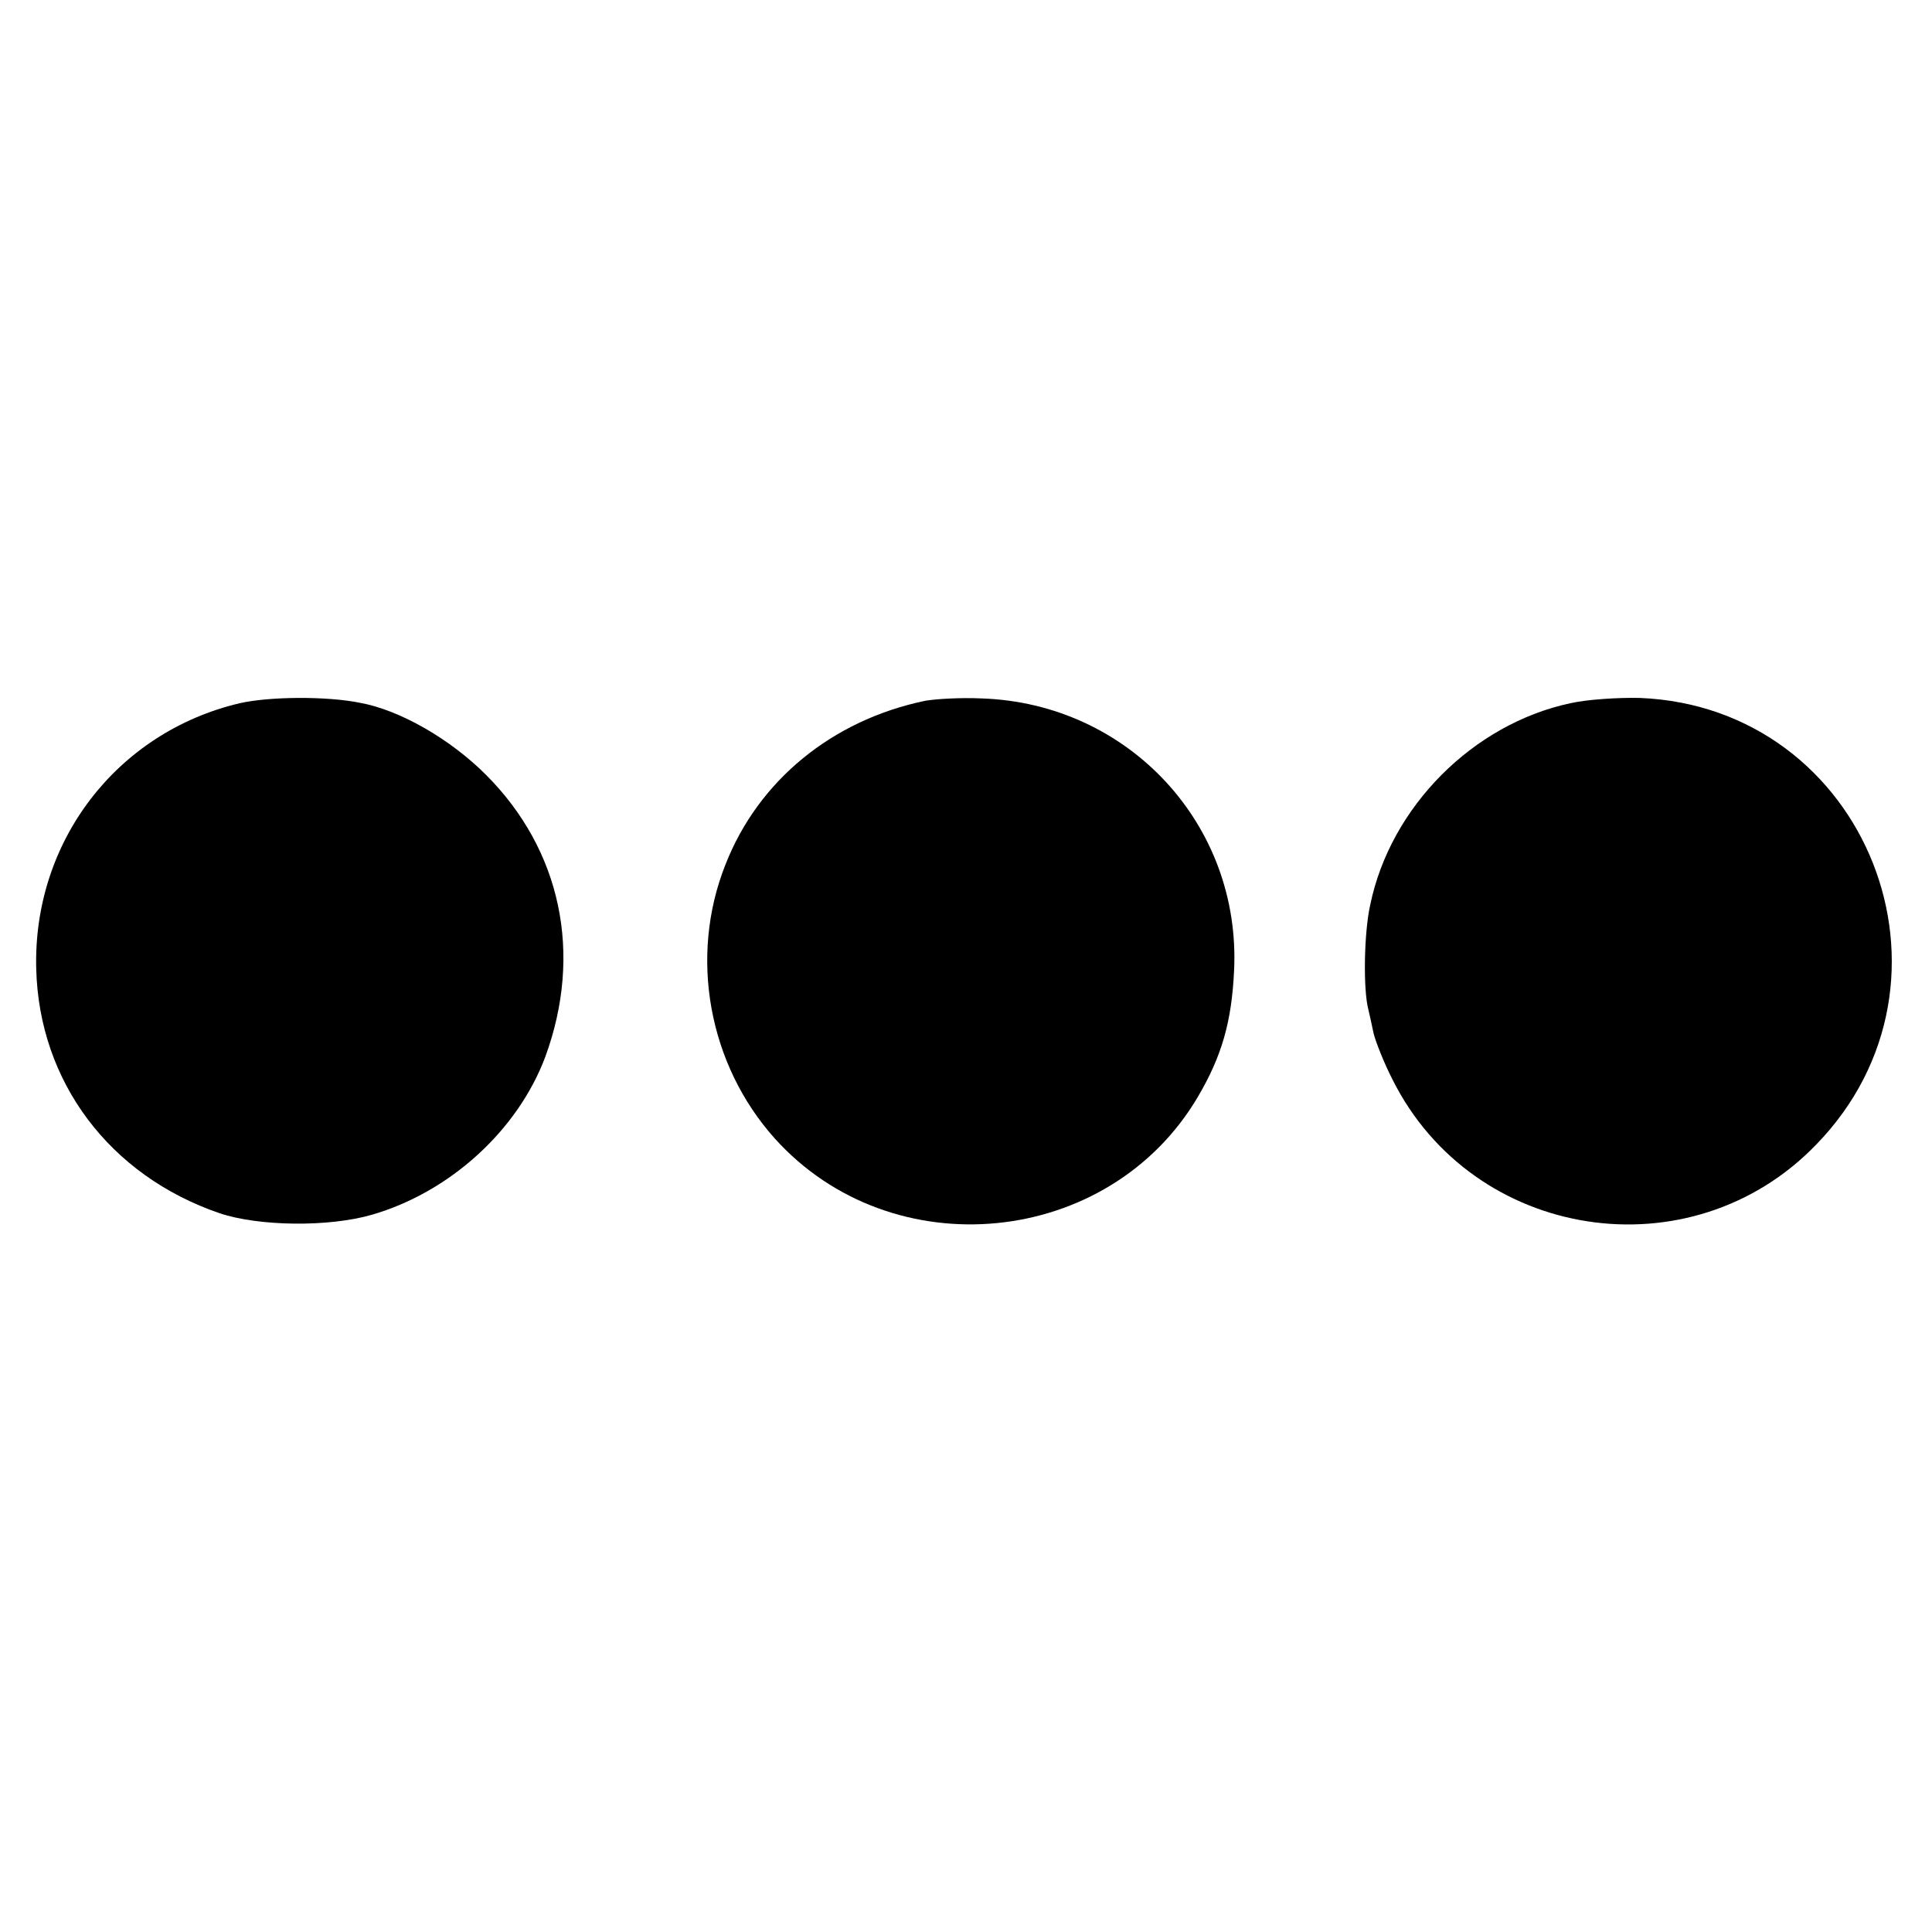
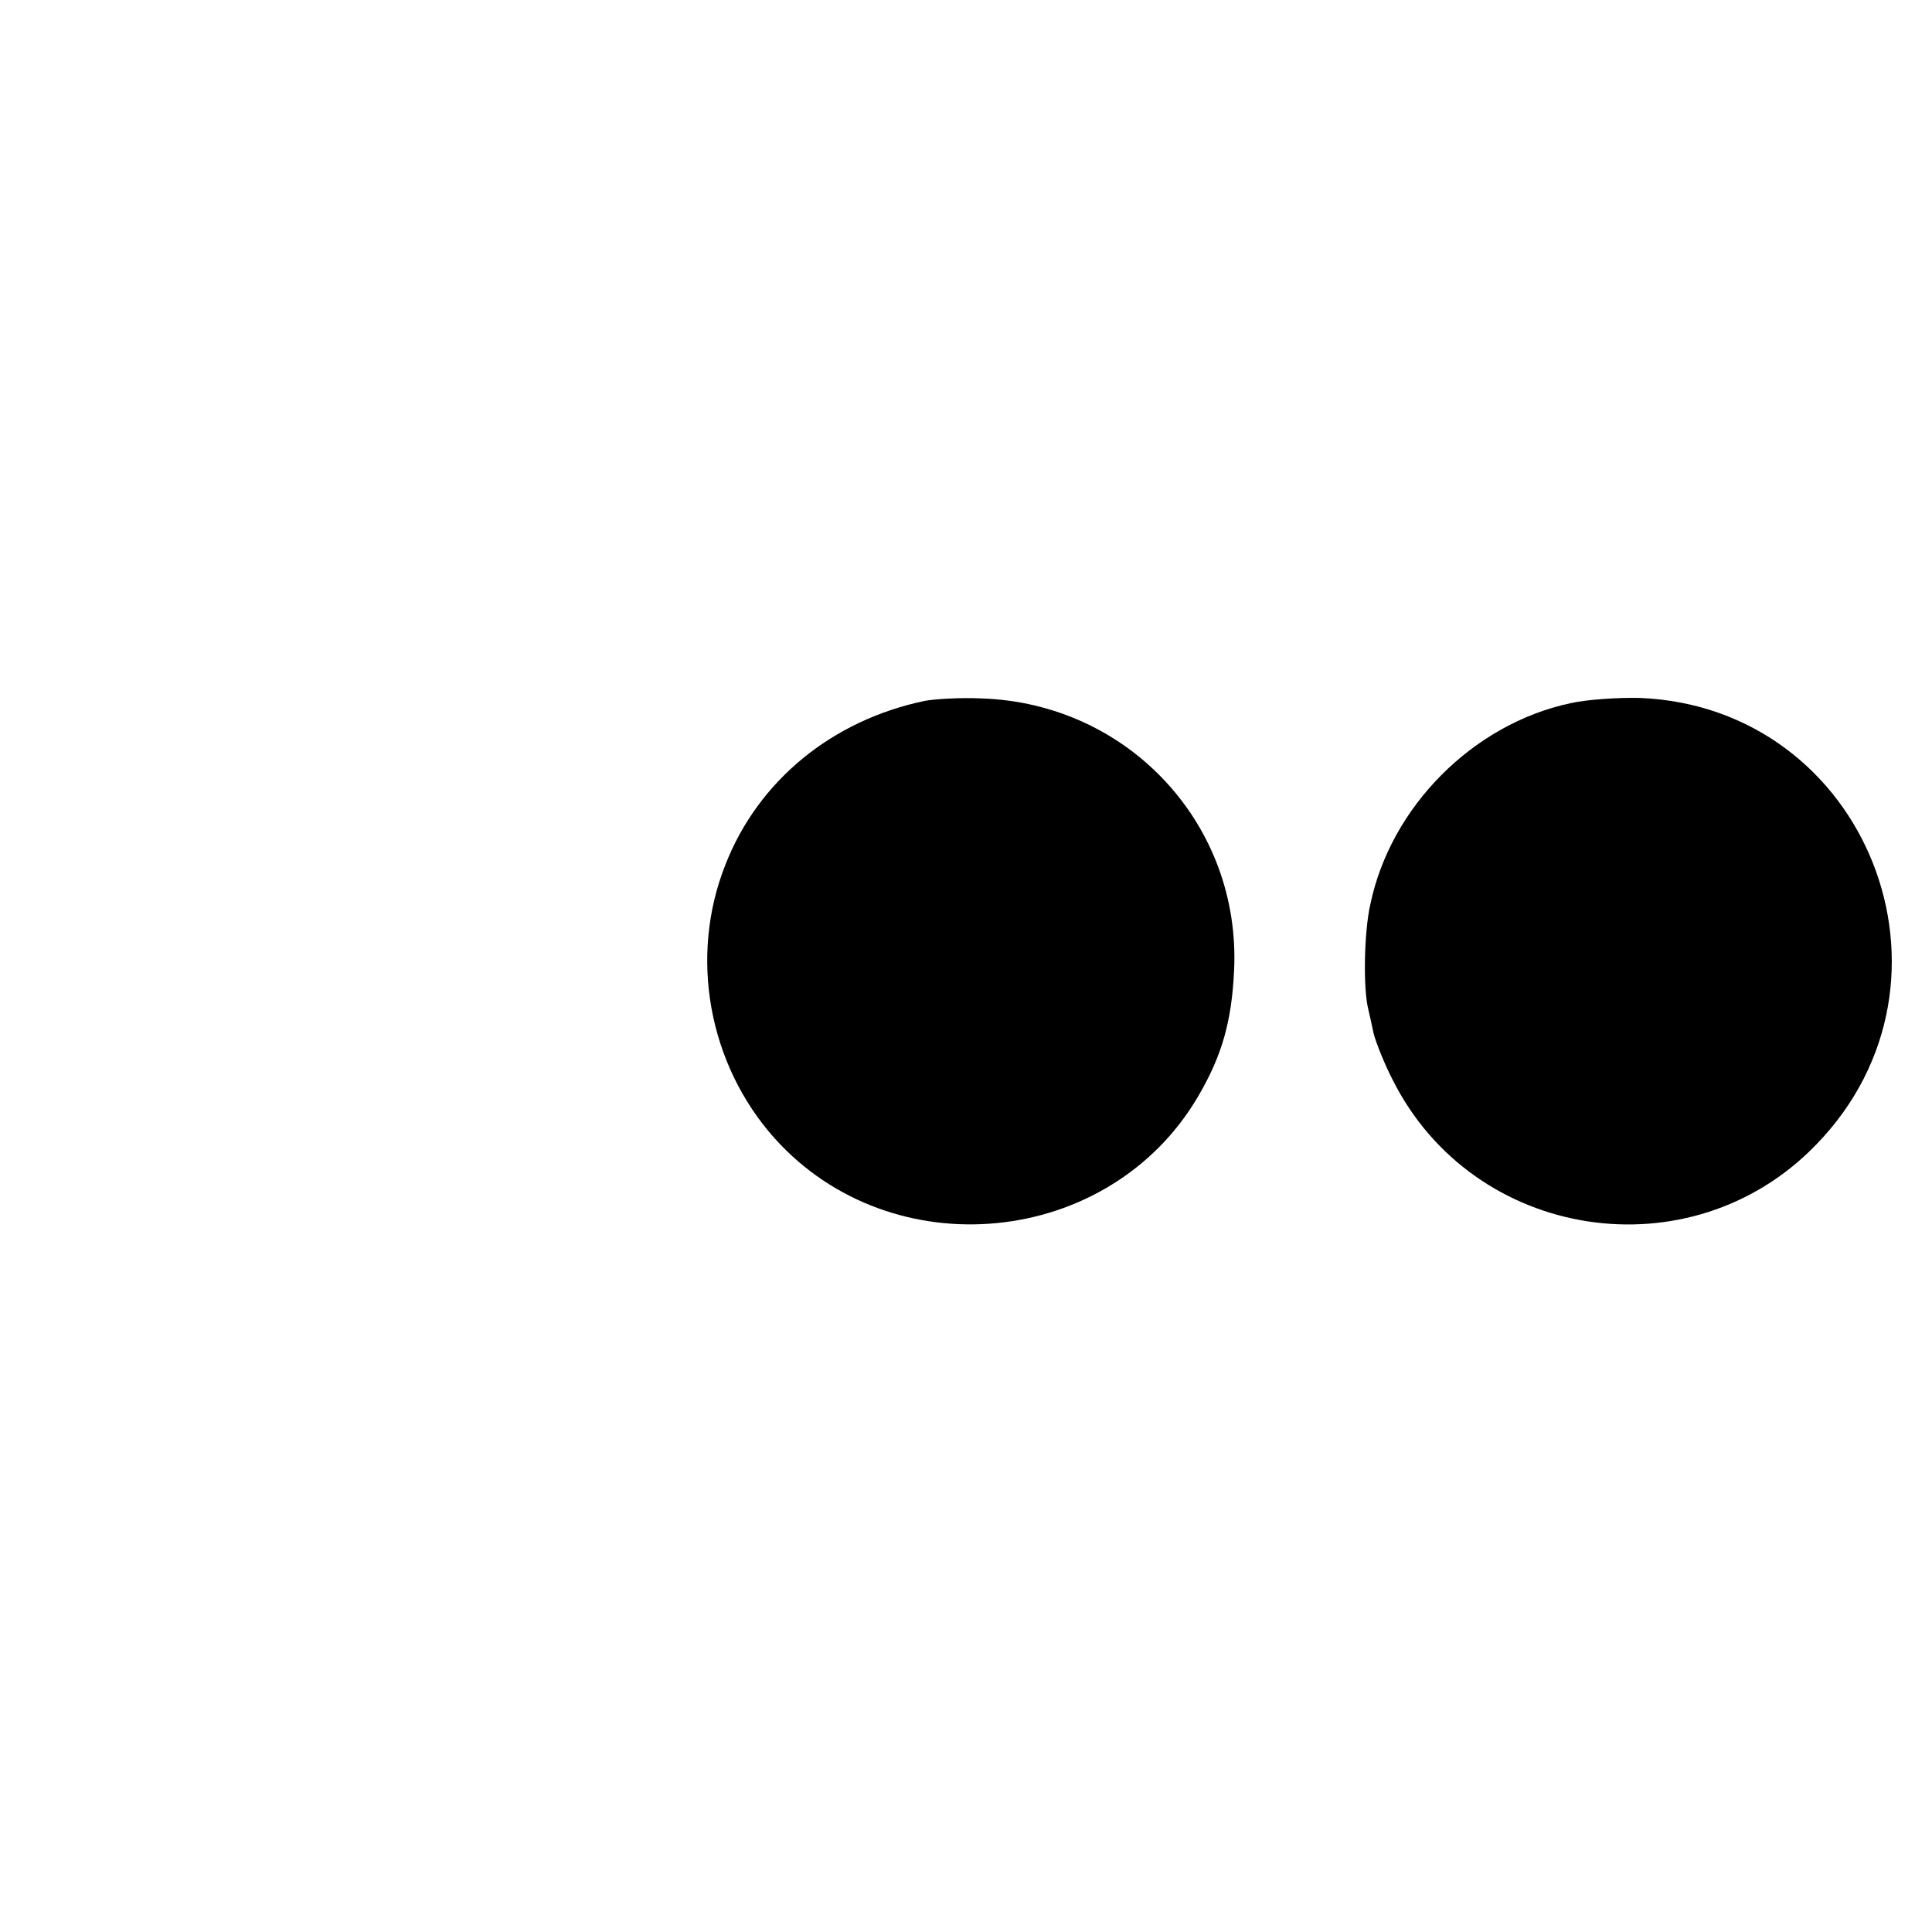
<svg xmlns="http://www.w3.org/2000/svg" version="1.0" width="400pt" height="400pt" viewBox="0 0 400 400" preserveAspectRatio="xMidYMid meet">
  <g transform="translate(0,400) scale(0.1,-0.1)" fill="#000000" stroke="none">
-     <path d="M496 2544 c-254 -60 -428 -286 -421 -550 6 -234 152 -428 380 -506 81 -27 225 -29 315 -3 162 47 302 175 359 327 78 213 33 428 -123 584 -74 74 -178 134 -261 149 -69 14 -188 13 -249 -1z" />
    <path d="M1915 2549 c-192 -40 -345 -165 -413 -339 -76 -191 -35 -414 102 -567 243 -270 692 -226 876 86 50 85 70 156 75 261 15 302 -218 554 -523 564 -42 2 -95 -1 -117 -5z" />
    <path d="M3251 2544 c-201 -43 -372 -214 -414 -417 -13 -57 -15 -175 -4 -217 2 -8 7 -31 11 -50 5 -19 22 -62 39 -95 167 -334 617 -404 877 -135 330 339 106 906 -365 925 -44 1 -109 -3 -144 -11z" />
  </g>
</svg>